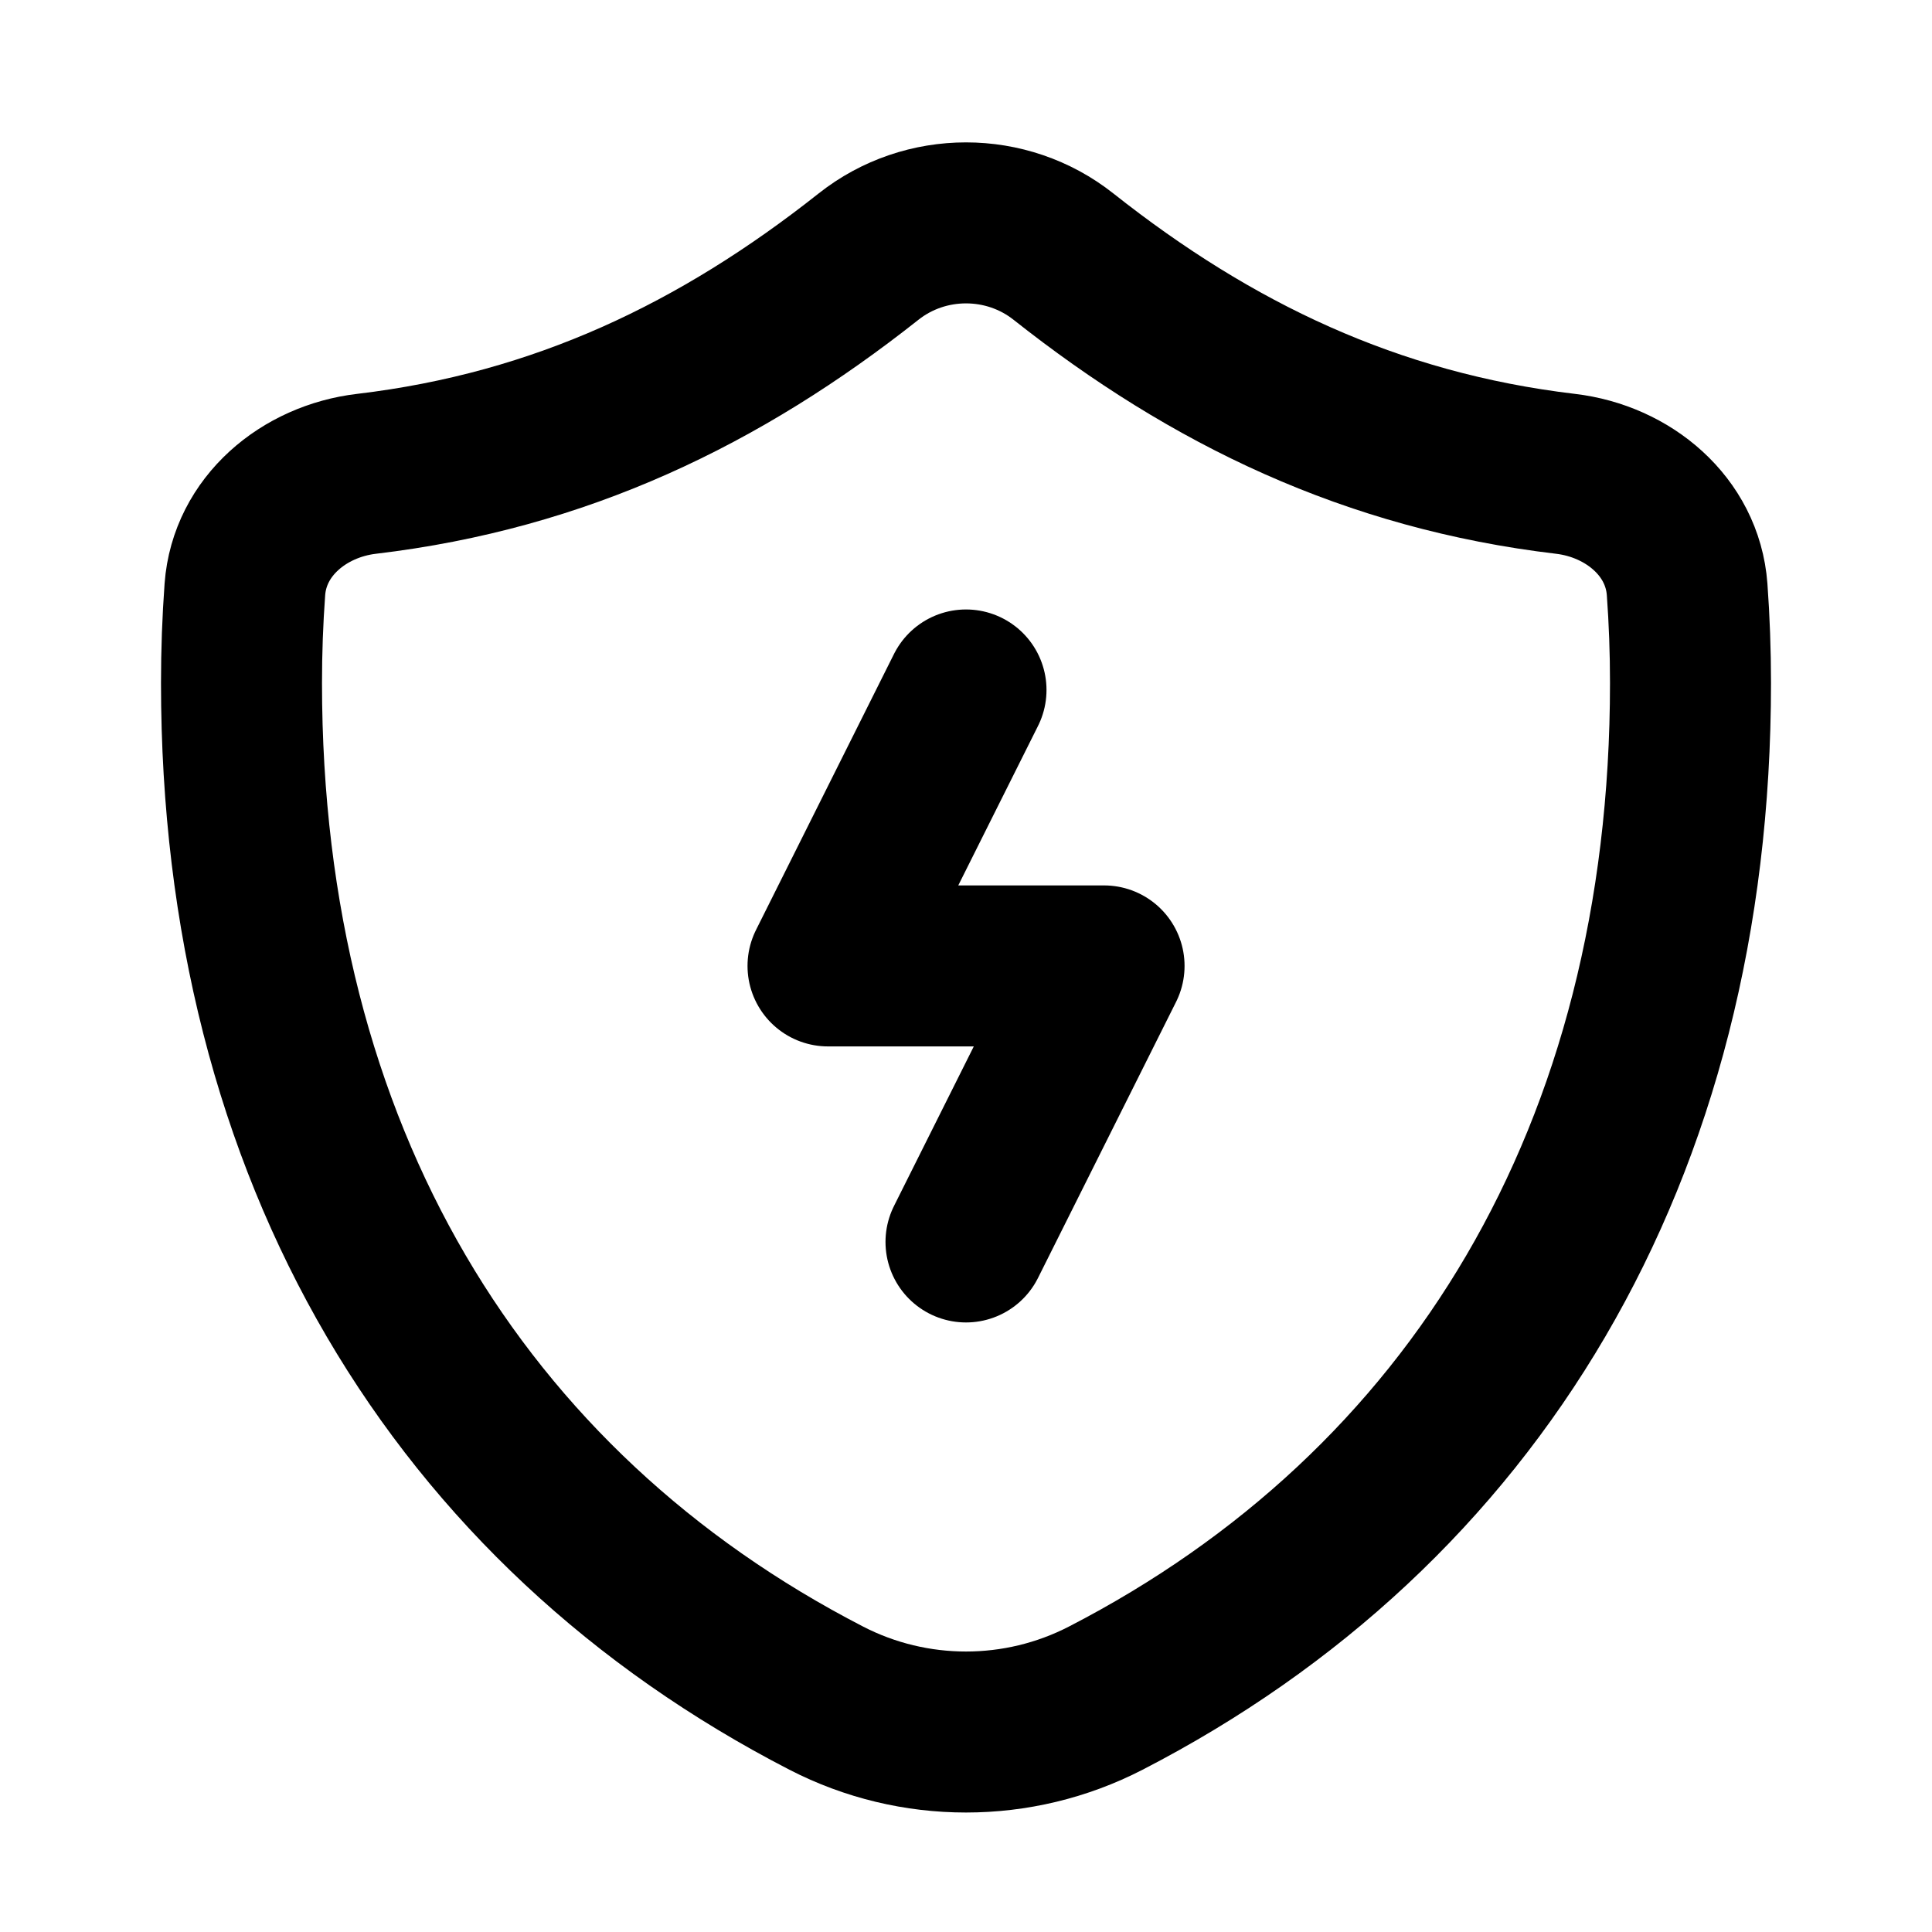
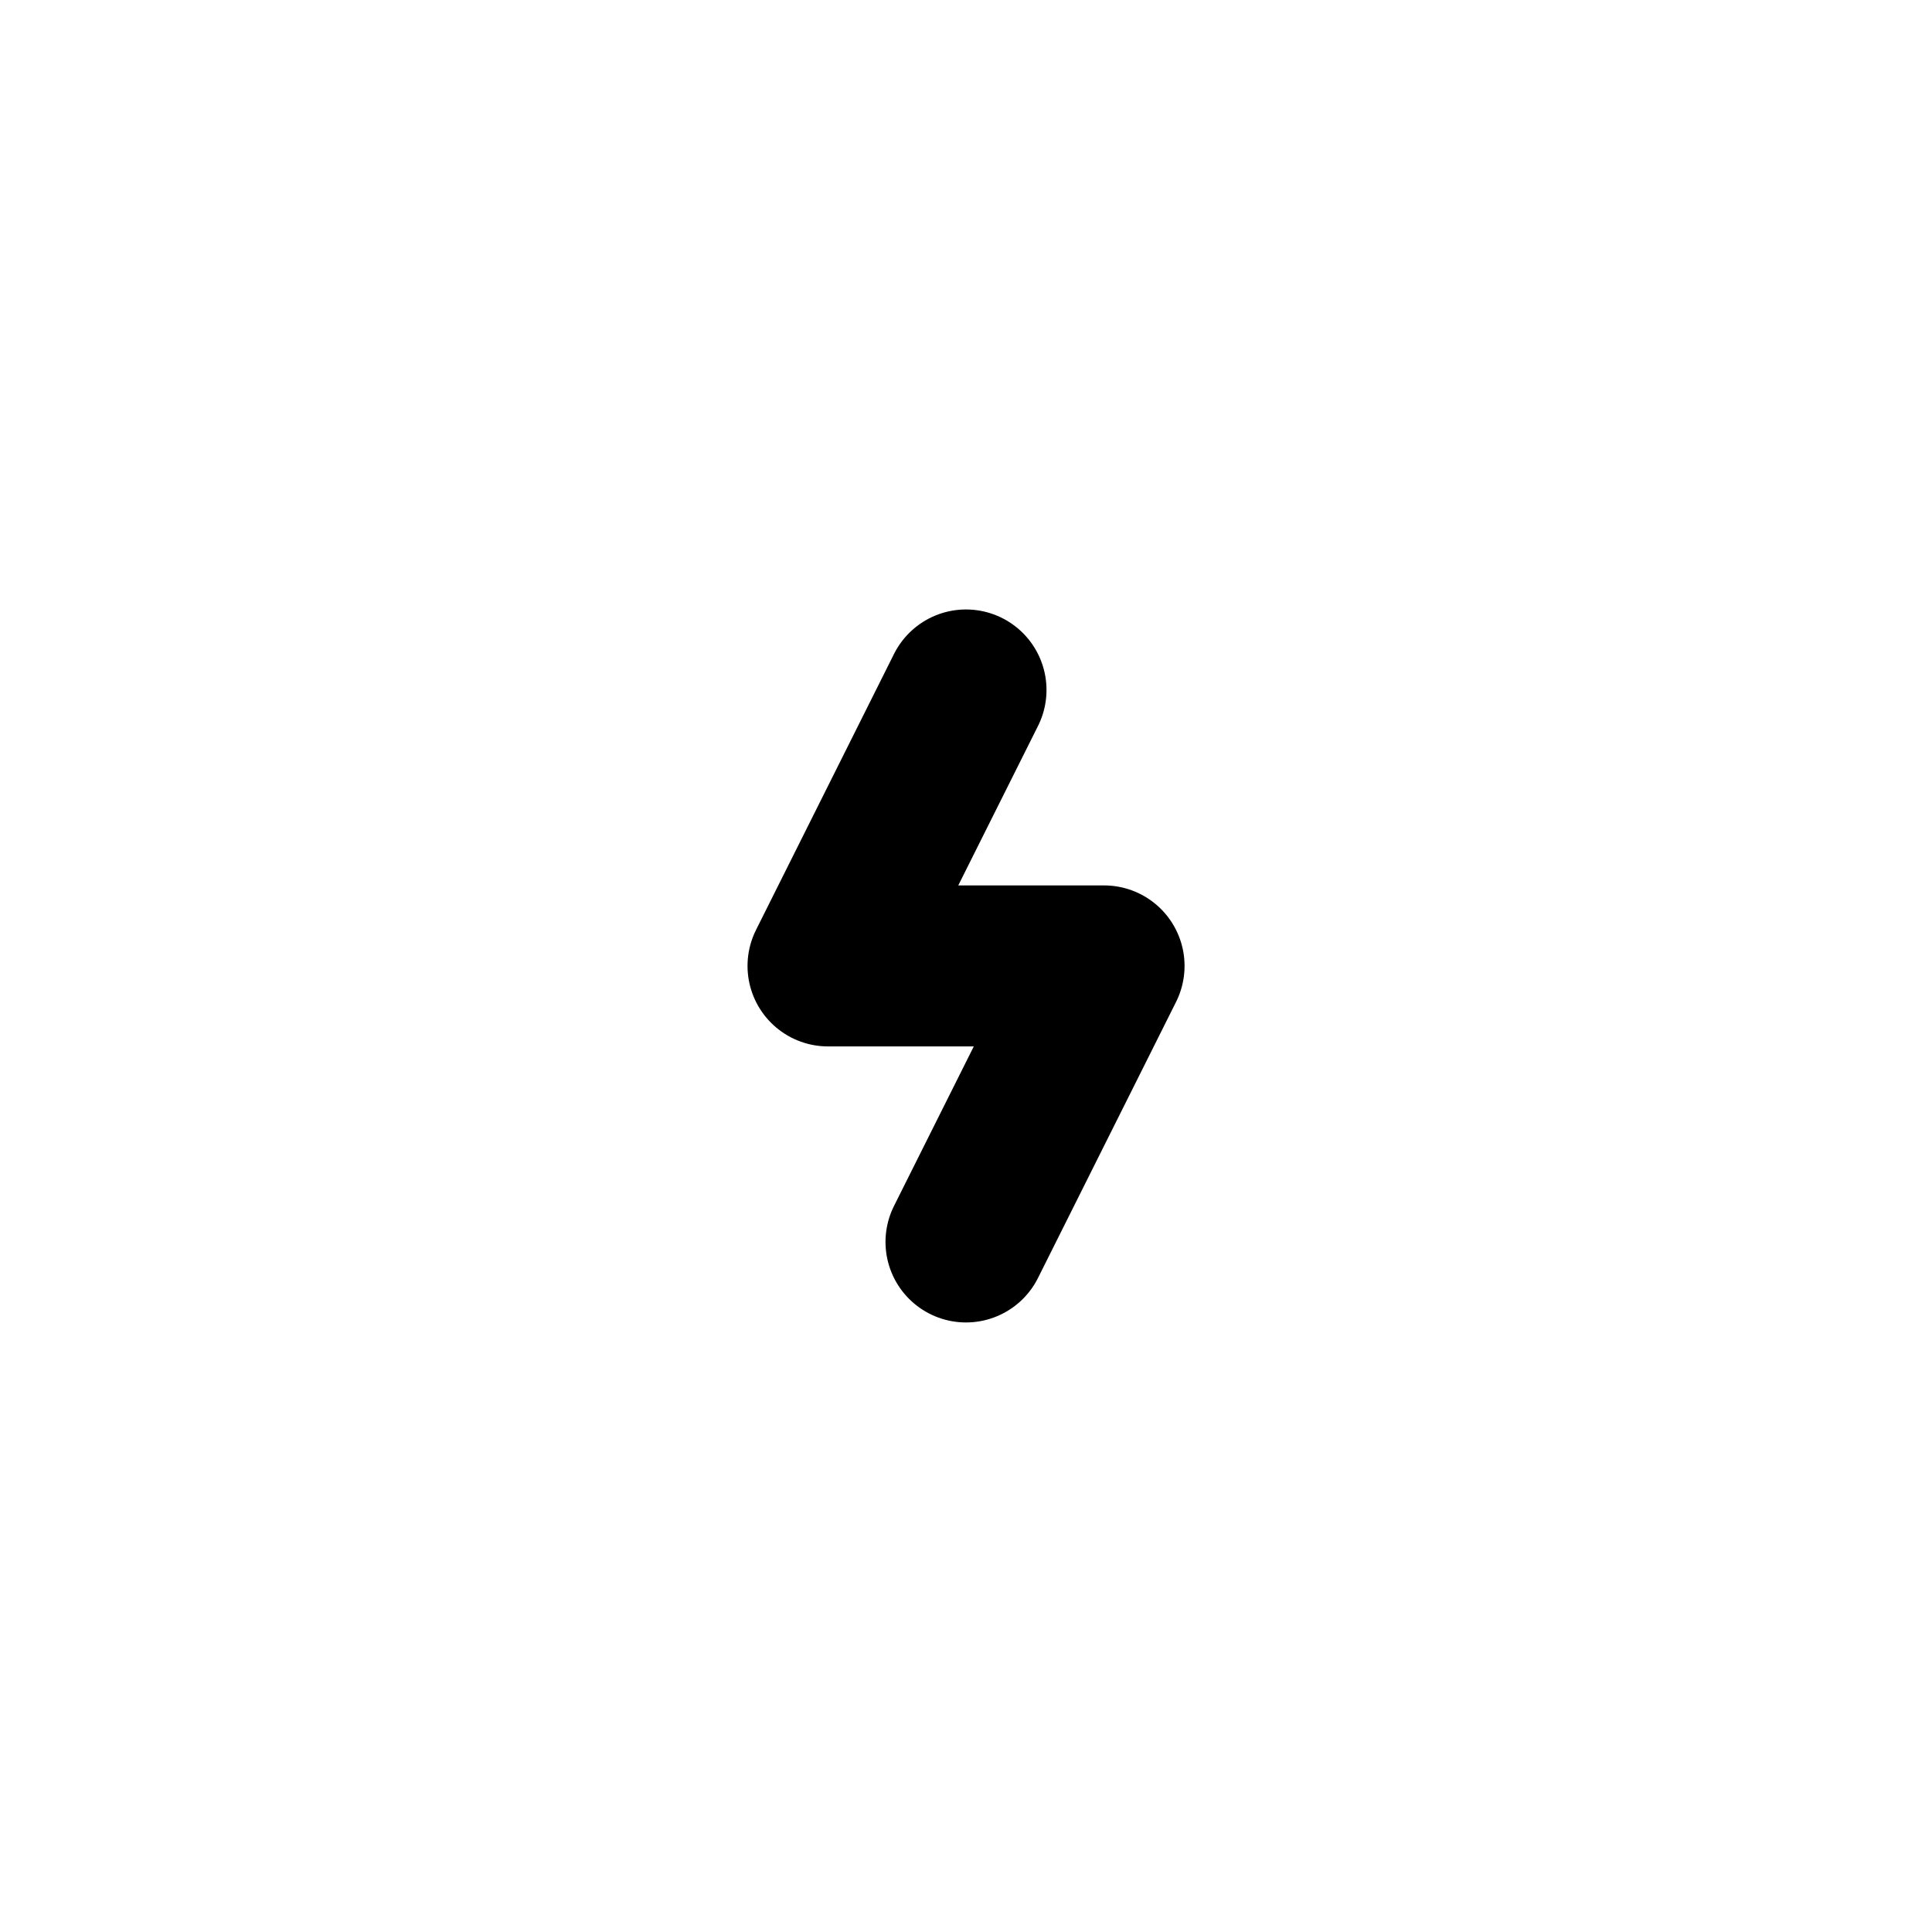
<svg xmlns="http://www.w3.org/2000/svg" width="24" height="24" viewBox="0 0 24 24" fill="none">
-   <path fill-rule="evenodd" clip-rule="evenodd" d="M3.042 7.321C3.1 6.538 3.774 5.978 4.553 5.886C6.965 5.6 8.951 4.642 10.789 3.188C11.495 2.629 12.505 2.629 13.211 3.188C15.049 4.642 17.035 5.6 19.447 5.886C20.226 5.978 20.9 6.538 20.958 7.321C20.986 7.705 21 8.092 21 8.484C21 14.329 18.297 18.743 13.736 21.095C12.648 21.656 11.352 21.656 10.264 21.095C5.703 18.743 3 14.329 3 8.484C3 8.092 3.014 7.705 3.042 7.321Z" stroke="#999999" style="stroke:#999999;stroke:color(display-p3 0.6 0.6 0.6);stroke-opacity:1;" stroke-width="2" />
  <path d="M12 8.571L10.286 11.999H13.715L12 15.428" stroke="#999999" style="stroke:#999999;stroke:color(display-p3 0.6 0.6 0.6);stroke-opacity:1;" stroke-width="2" stroke-linecap="round" stroke-linejoin="round" />
</svg>